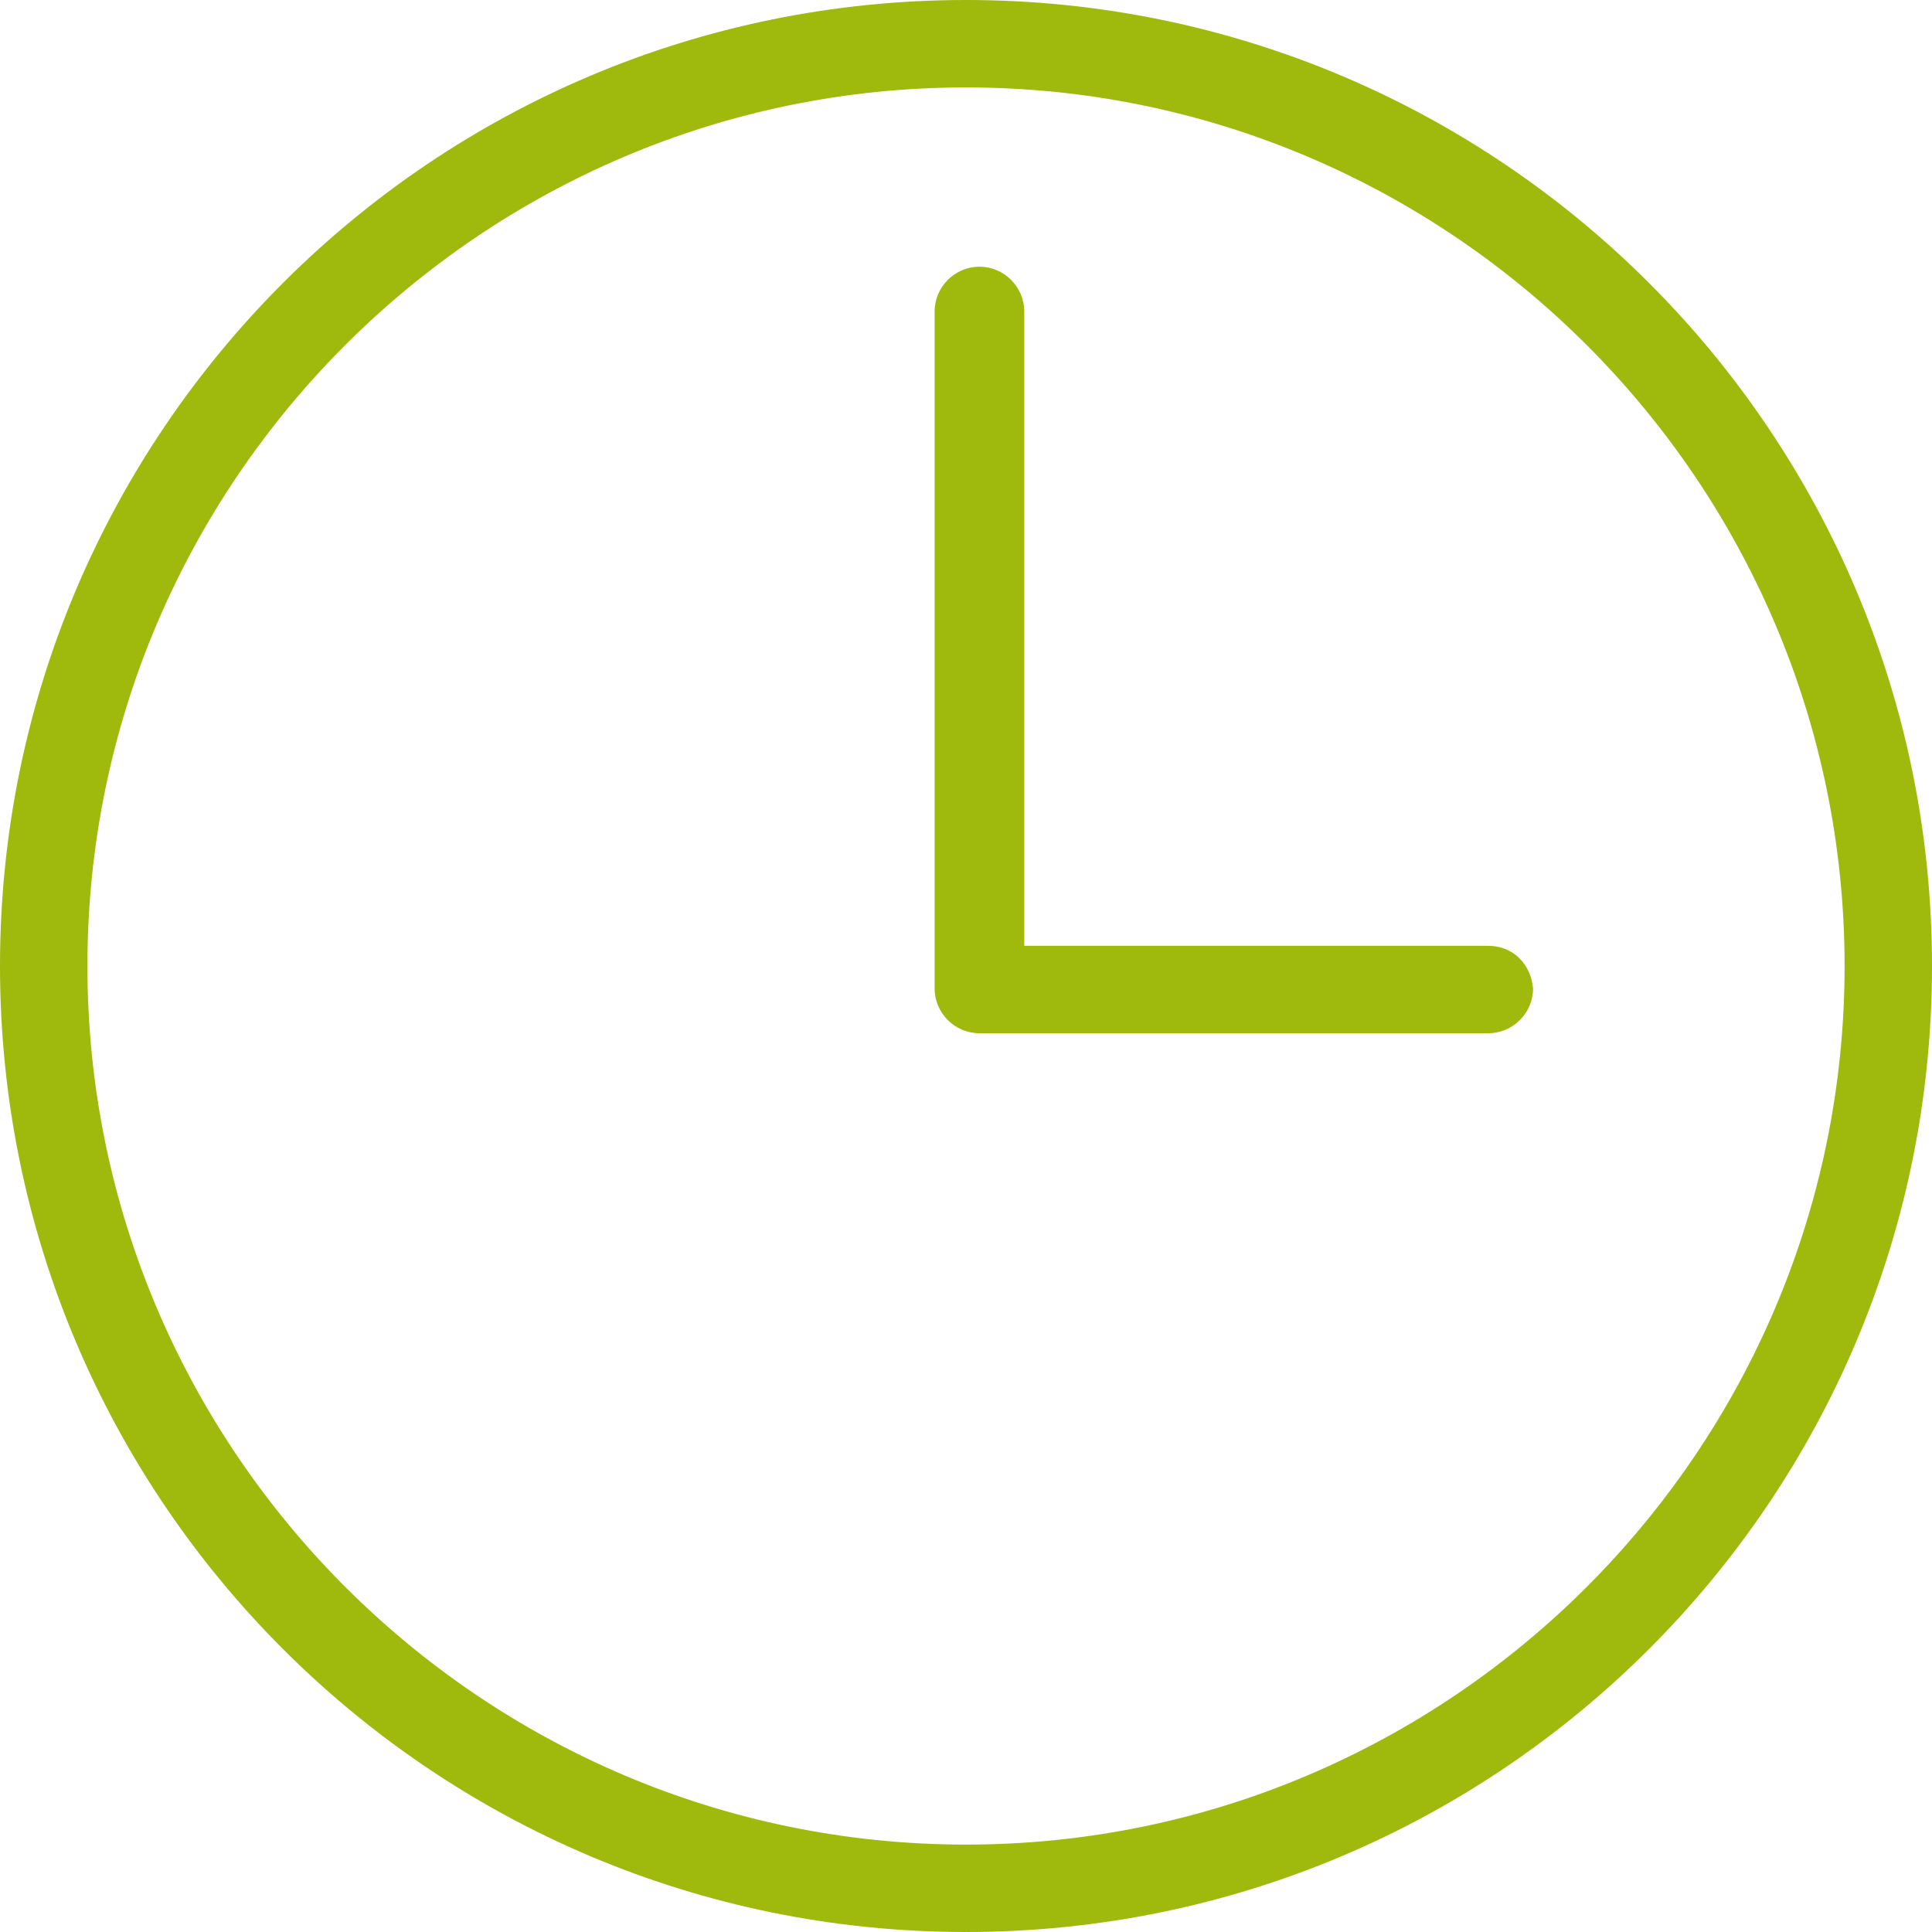
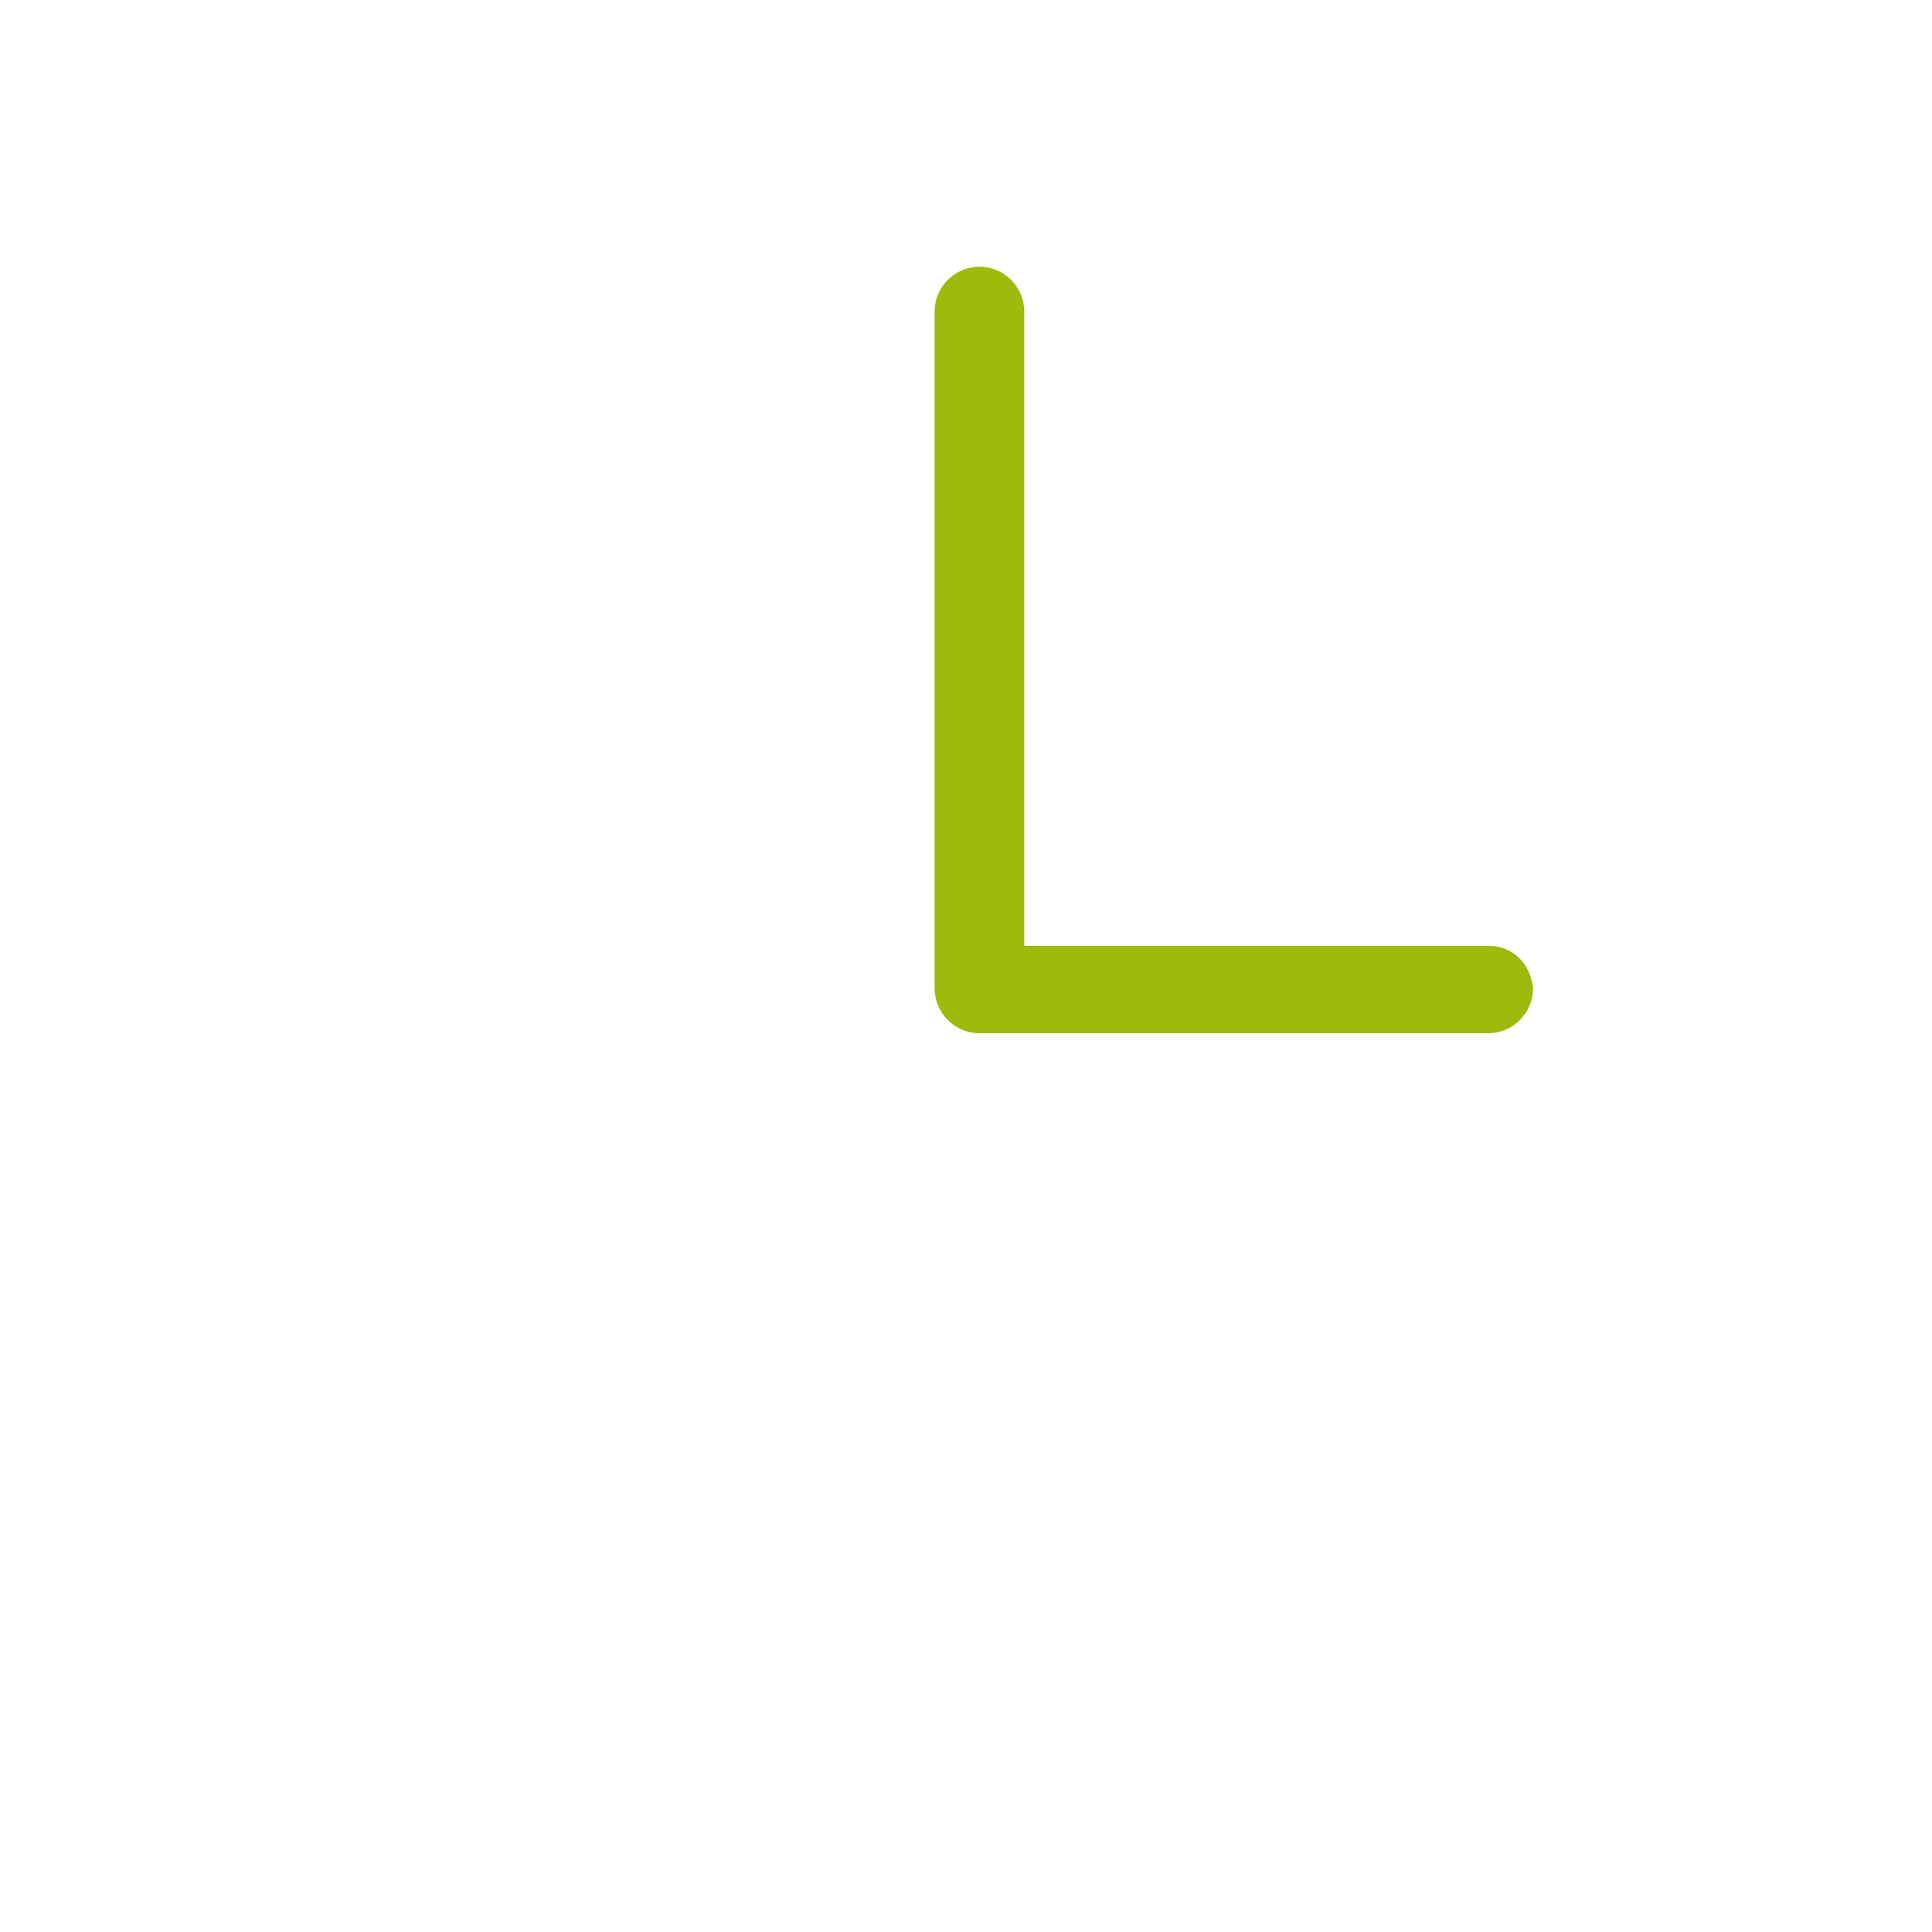
<svg xmlns="http://www.w3.org/2000/svg" version="1.0" id="Ebene_1" x="0px" y="0px" width="86.2px" height="86.2px" viewBox="0 0 86.2 86.2" enable-background="new 0 0 86.2 86.2" xml:space="preserve">
  <g>
-     <path fill="#9FB90D" d="M43.1,0C19.3,0,0,19.3,0,43.1c0,23.8,19.3,43.1,43.1,43.1s43.1-19.3,43.1-43.1C86.2,19.3,66.9,0,43.1,0z    M43.1,82.3c-21.6,0-39.2-17.6-39.2-39.2c0-21.6,17.6-39.2,39.2-39.2c21.6,0,39.2,17.6,39.2,39.2C82.3,64.7,64.7,82.3,43.1,82.3z" />
    <path fill="#9FB90D" d="M66.4,42.2H45.7V13.9c0-1.1-0.9-2-2-2c-1.1,0-2,0.9-2,2v30.2c0,1.1,0.9,2,2,2h22.7c1.1,0,2-0.9,2-2   C68.3,43,67.5,42.2,66.4,42.2z" />
  </g>
  <g>
</g>
  <g>
</g>
  <g>
</g>
  <g>
</g>
  <g>
</g>
  <g>
</g>
</svg>